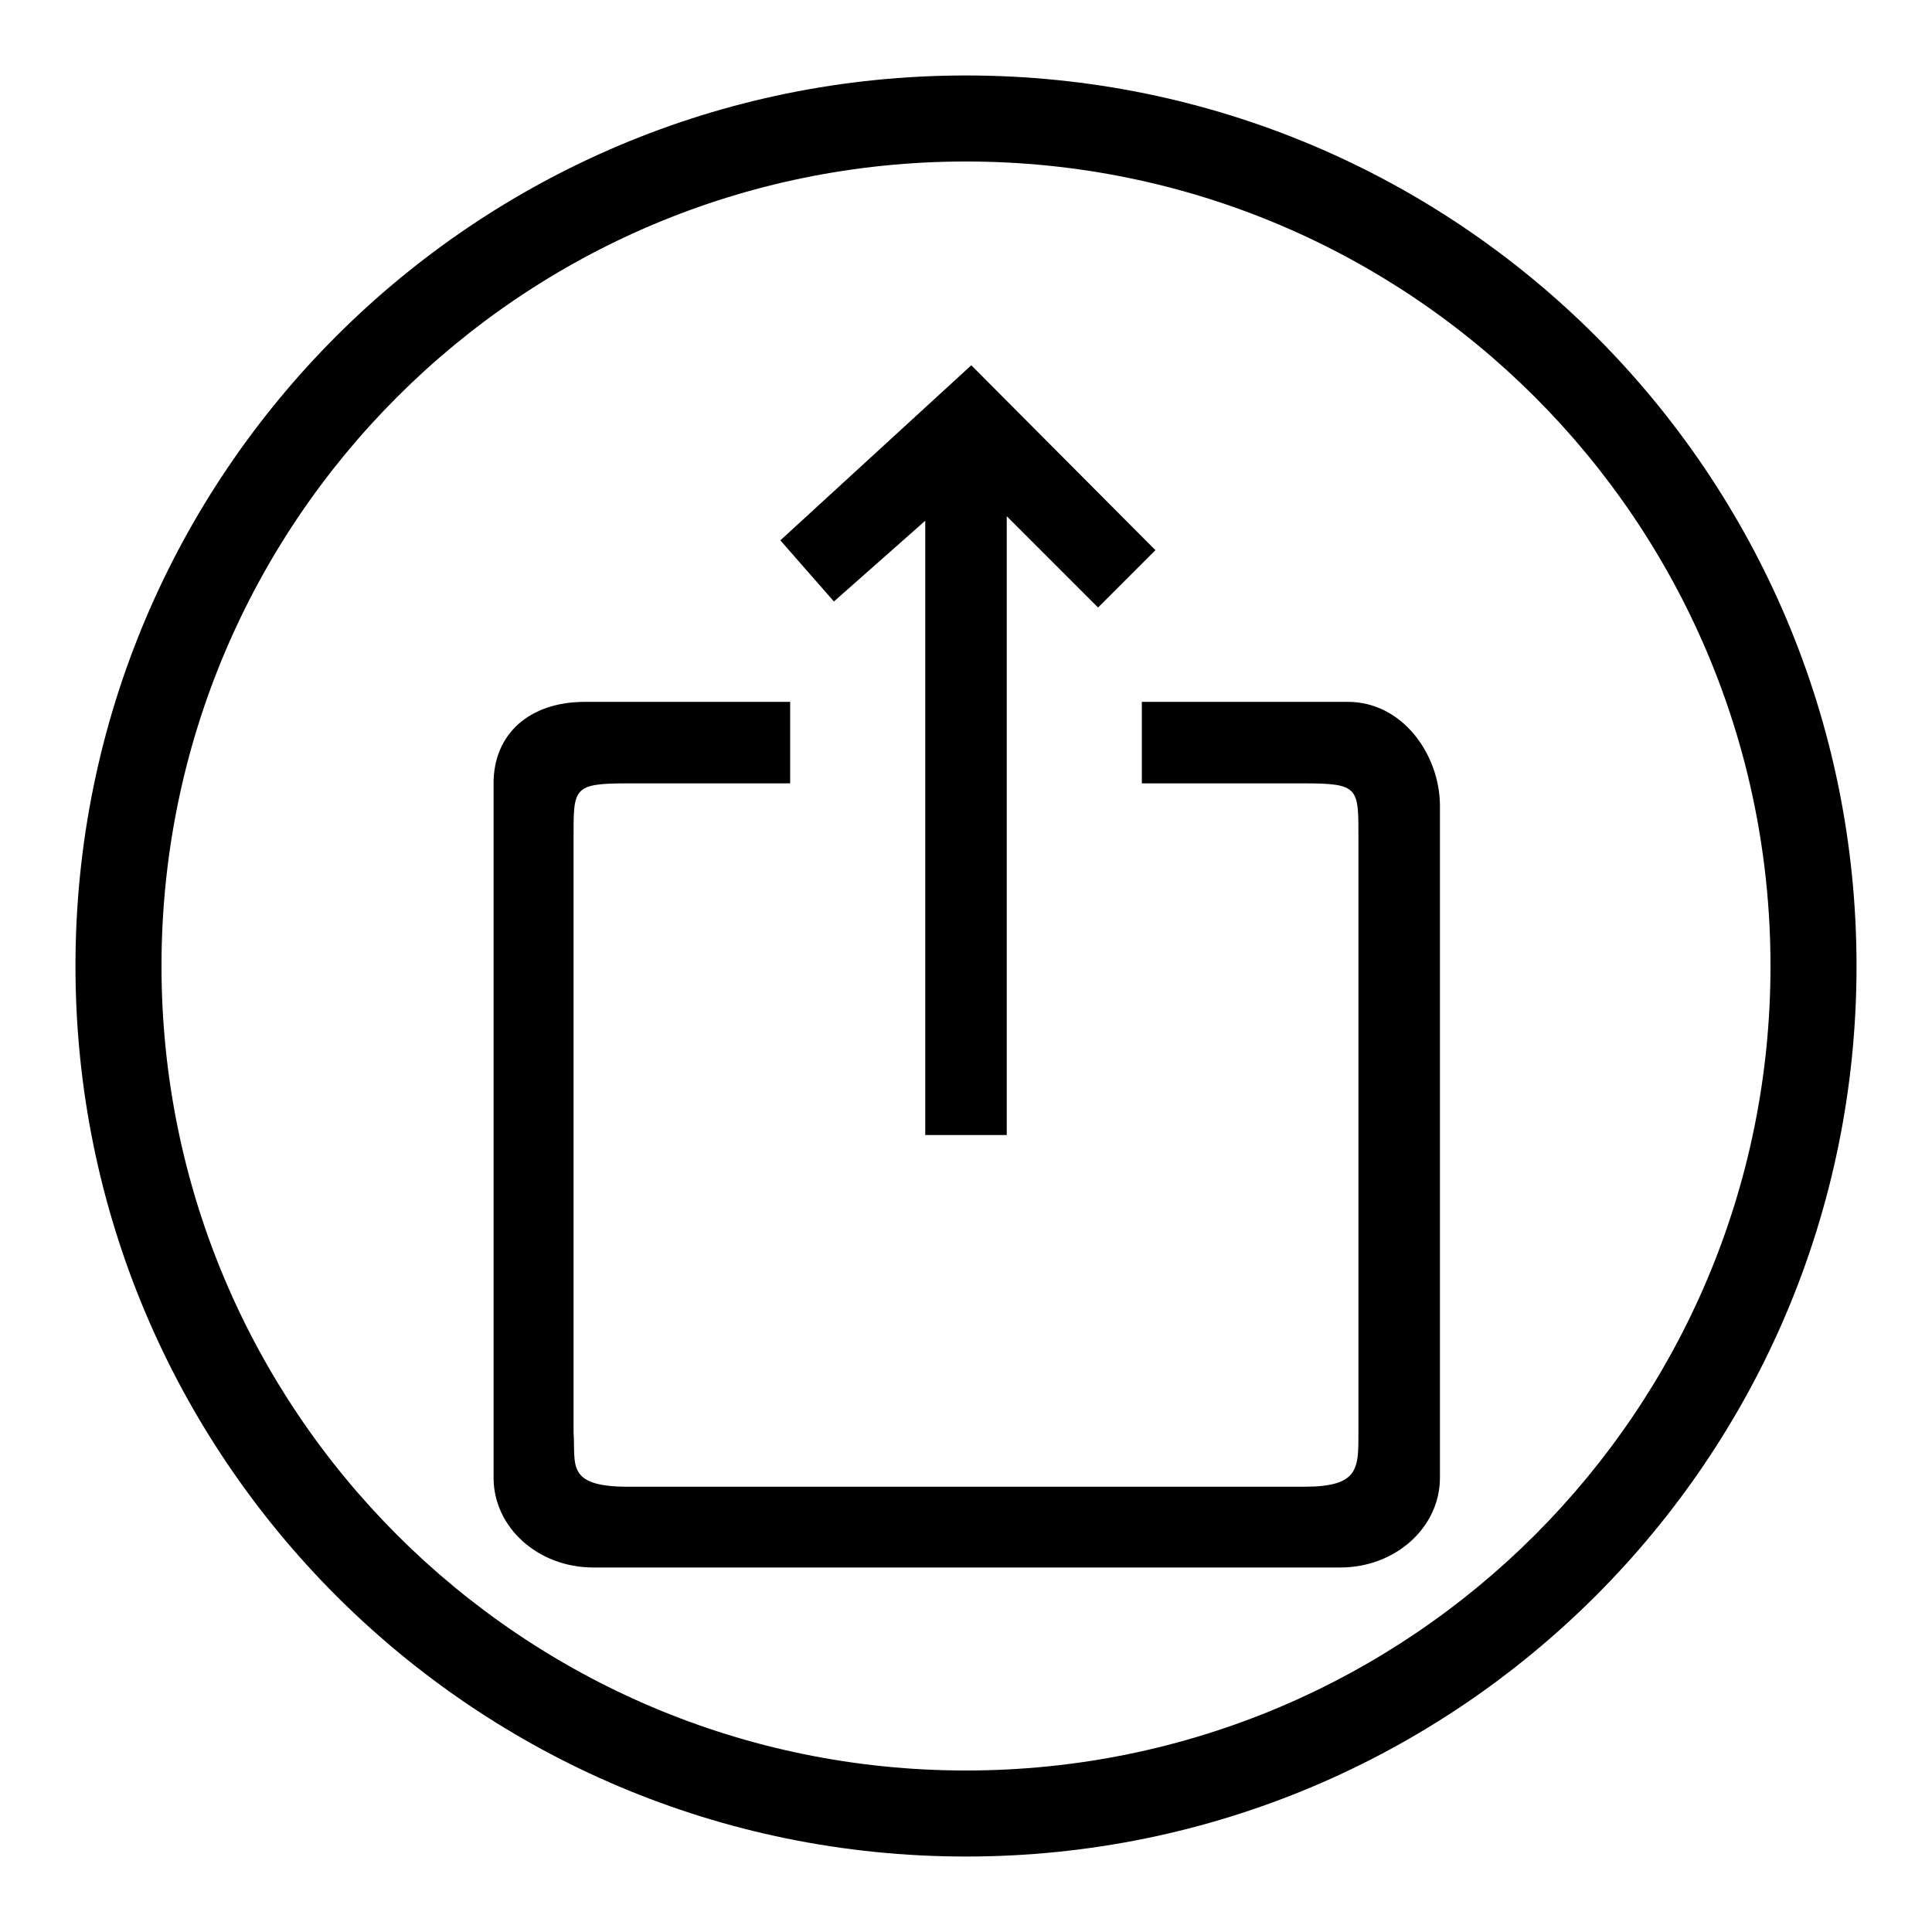
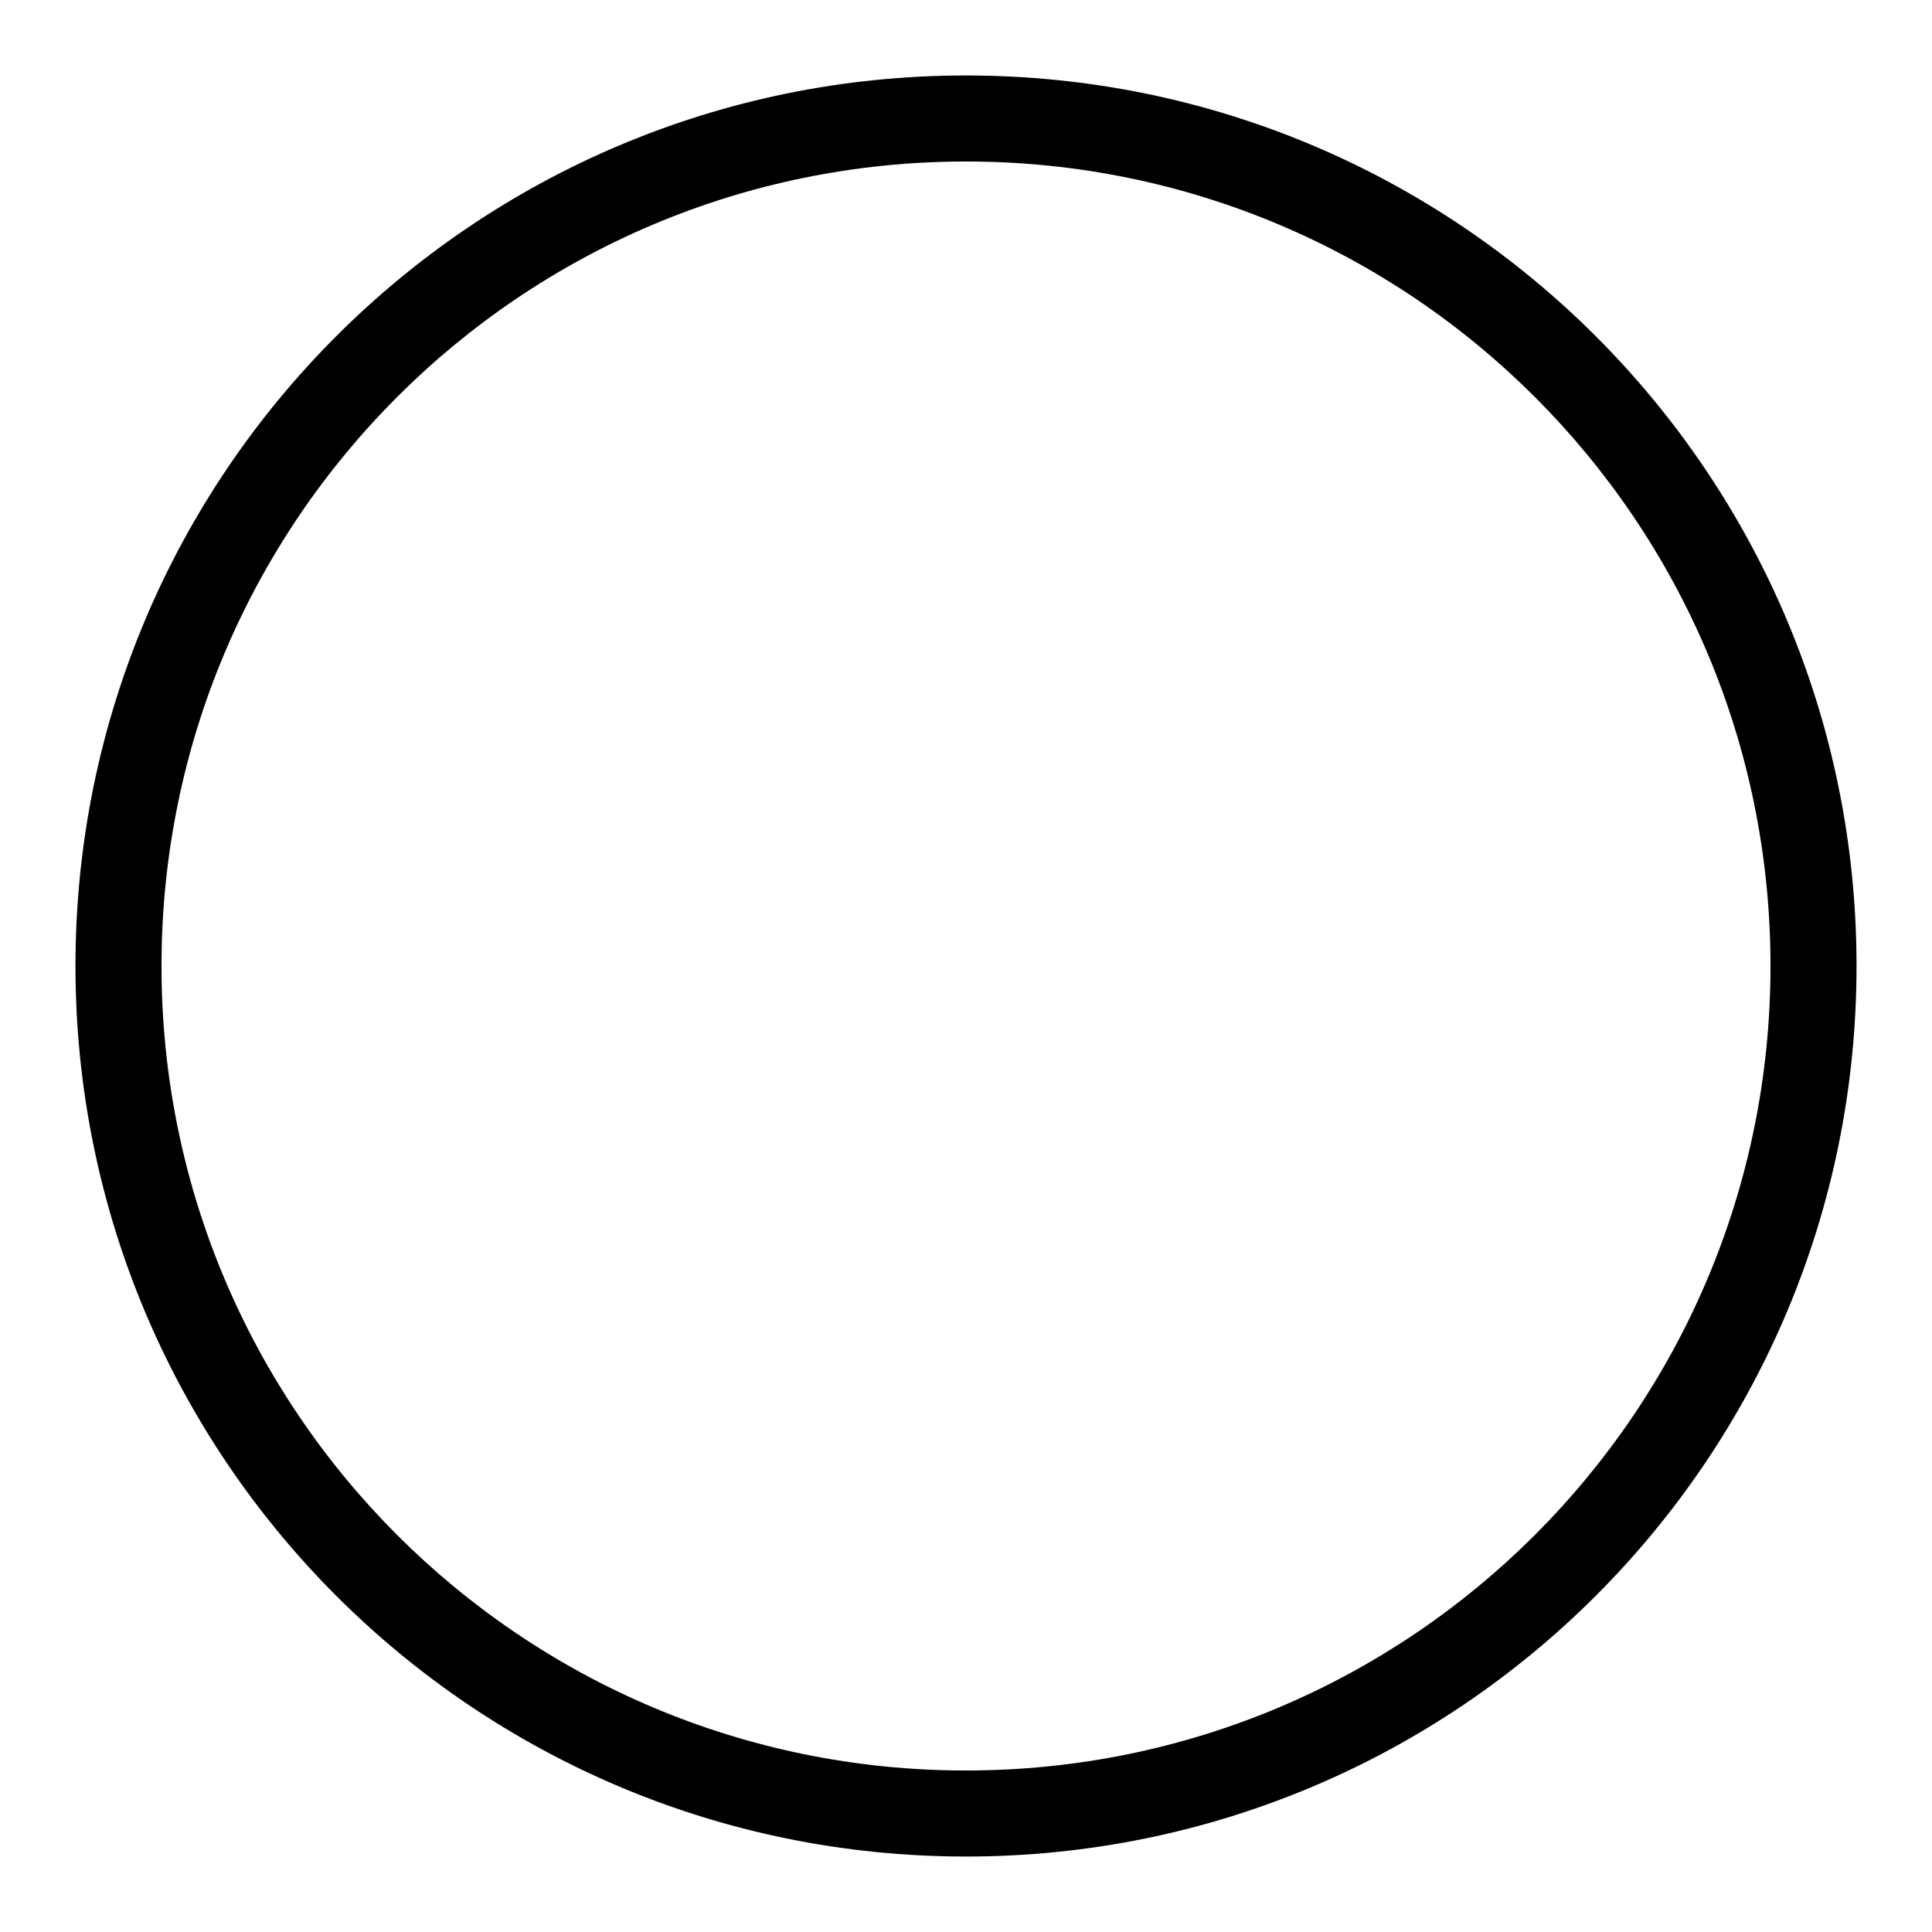
<svg xmlns="http://www.w3.org/2000/svg" version="1.1" x="0px" y="0px" viewBox="0 0 256 256" enable-background="new 0 0 256 256" xml:space="preserve">
  <g>
    <g>
-       <path fill="#000000" d="M122.6,69v81.4h10.8v-82l12.1,12.1l7.6-7.6l-24.4-24.5l-25.3,23.2l7.1,8.1L122.6,69L122.6,69L122.6,69z M178.6,93h-27.3v10.8h21.5c7.3,0,7.2,0.6,7.2,7.2v78.8c0,4.8,0.1,7.2-7.2,7.2H83.2c-8.3,0-6.9-3-7.2-7.2v-78.8c0-6.6-0.1-7.2,7.2-7.2h21.5V93H77.5c-7.3,0-12.1,4.2-12.1,10.8v92c0,6.6,5.9,11.9,13.2,11.9h99c7.3,0,13.2-5.3,13.2-11.9v-89.2C190.7,99.9,185.8,93,178.6,93L178.6,93L178.6,93z" />
      <path fill="#000000" d="M128,10C62.8,10,10,62.8,10,128c0,65.2,52.8,118,118,118c65.2,0,118-52.8,118-118C246,62.8,193.2,10,128,10z M128,234.6c-58.9,0-106.6-47.7-106.6-106.6C21.4,69.1,69.1,21.4,128,21.4c58.9,0,106.6,47.7,106.6,106.6C234.6,186.9,186.9,234.6,128,234.6z" />
    </g>
  </g>
</svg>